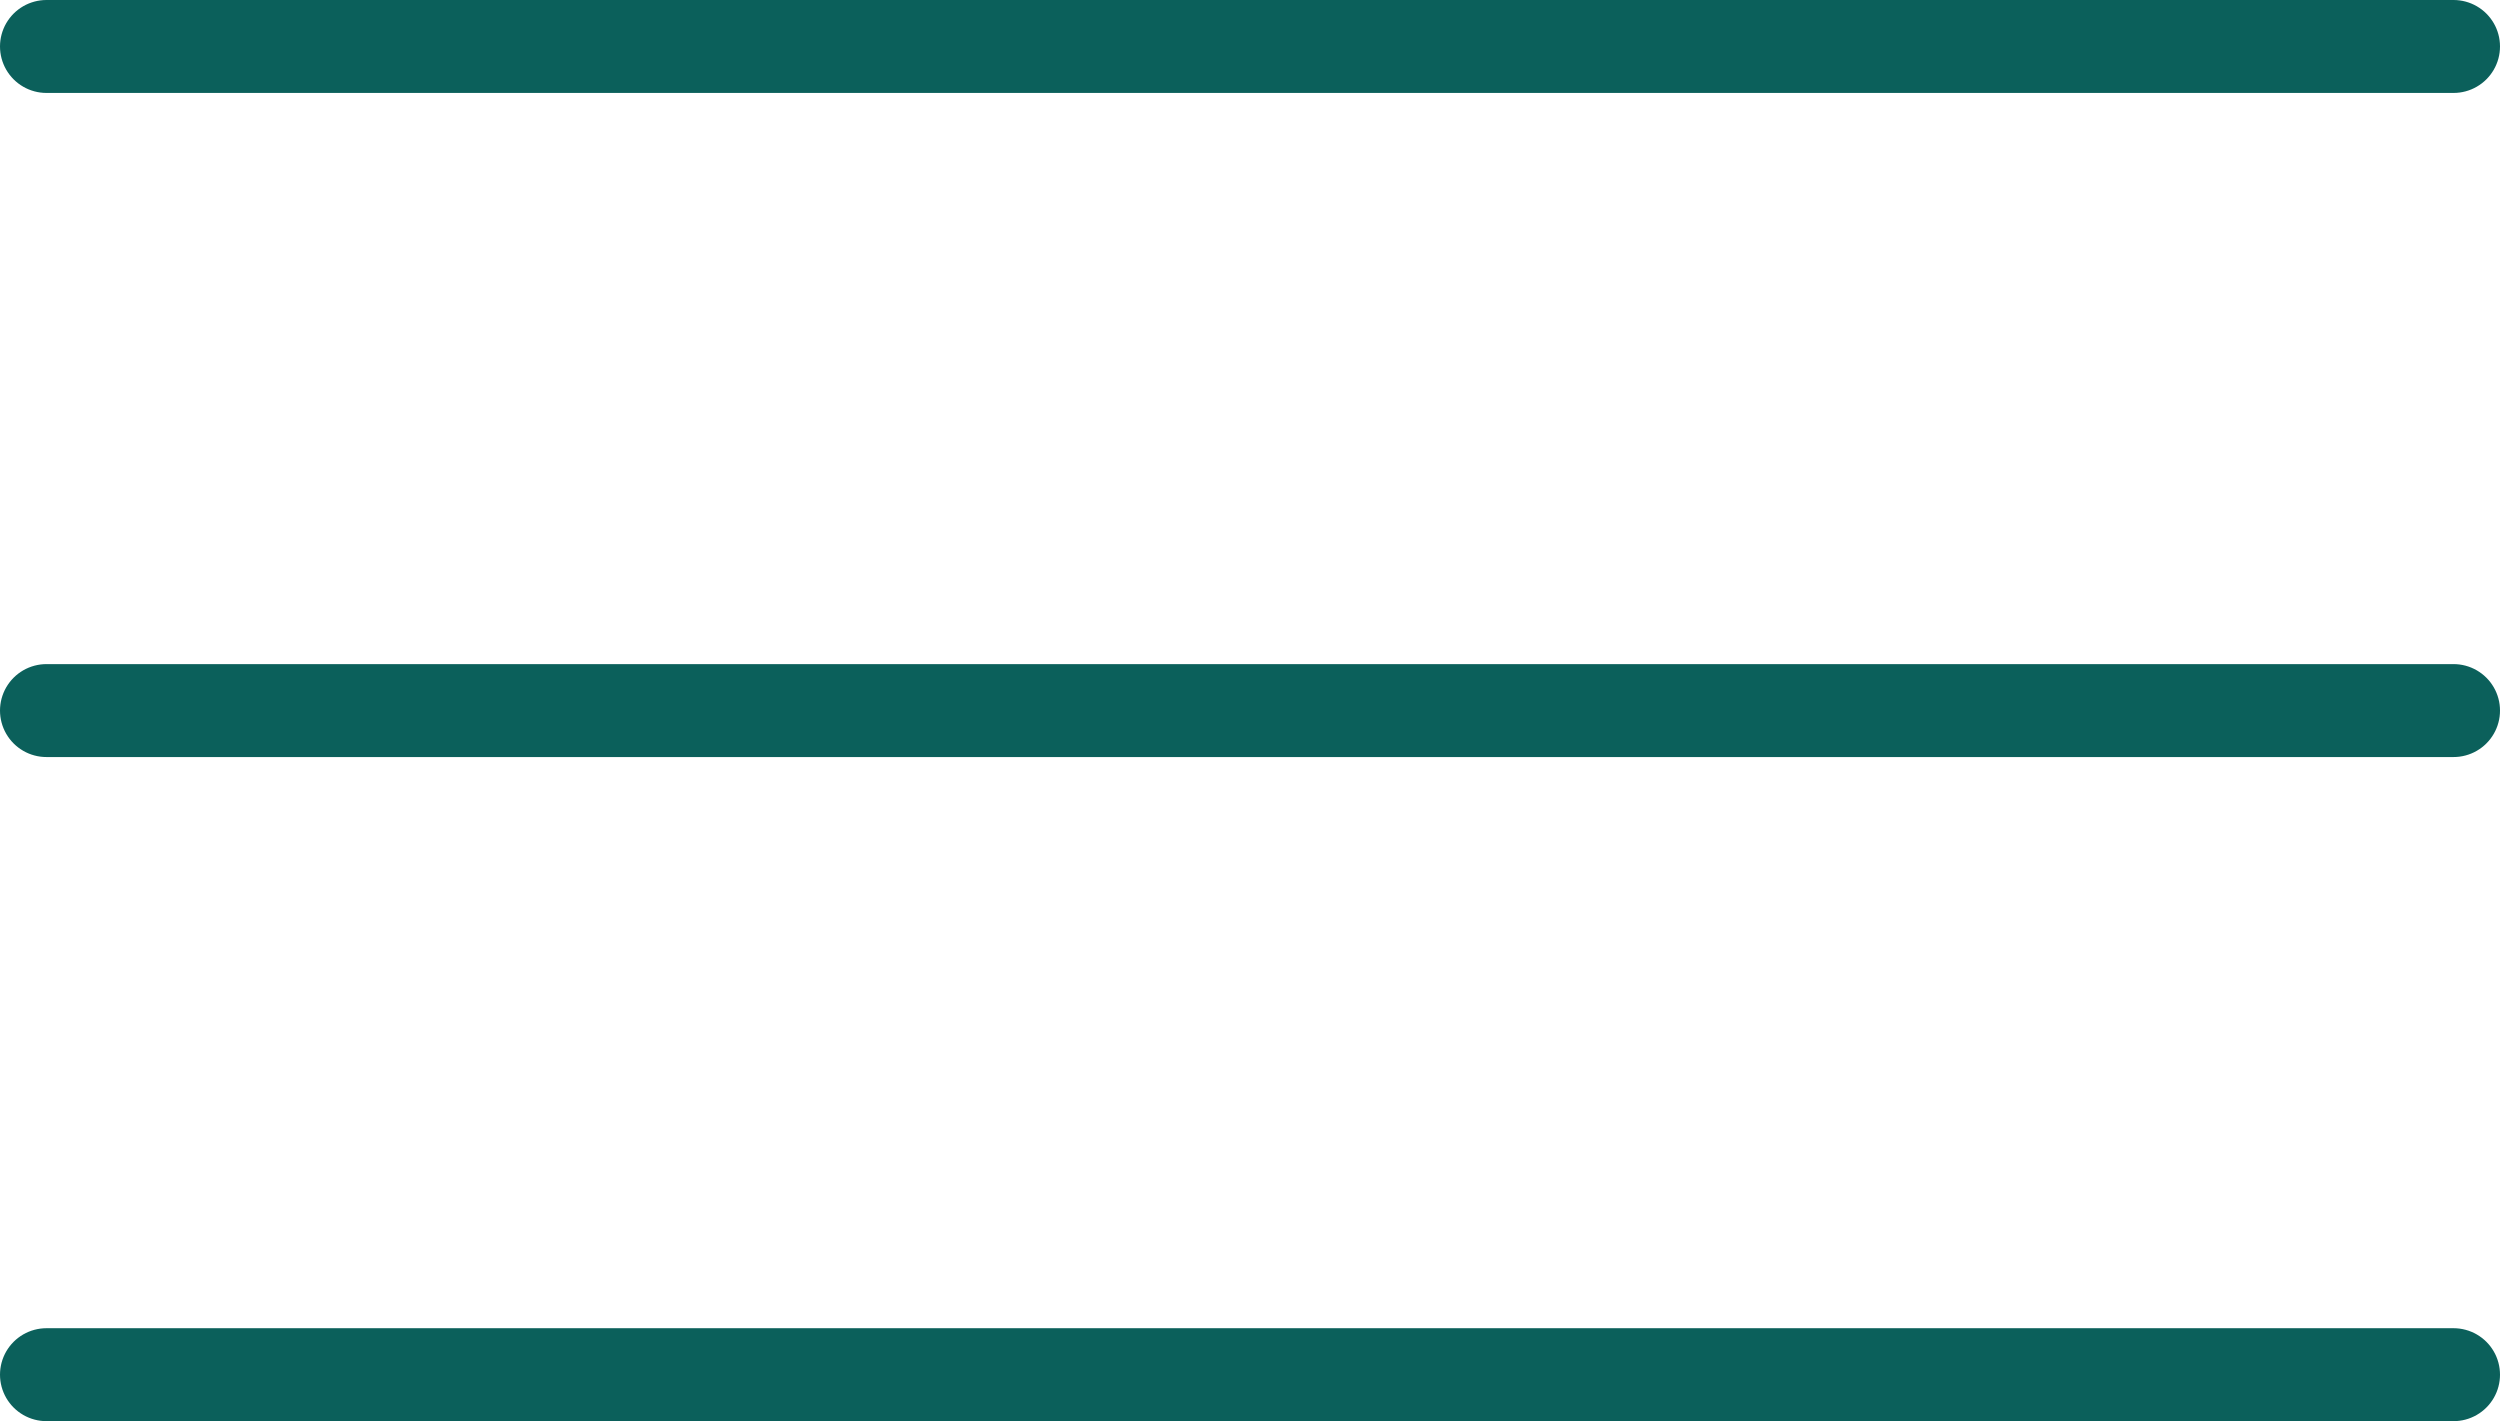
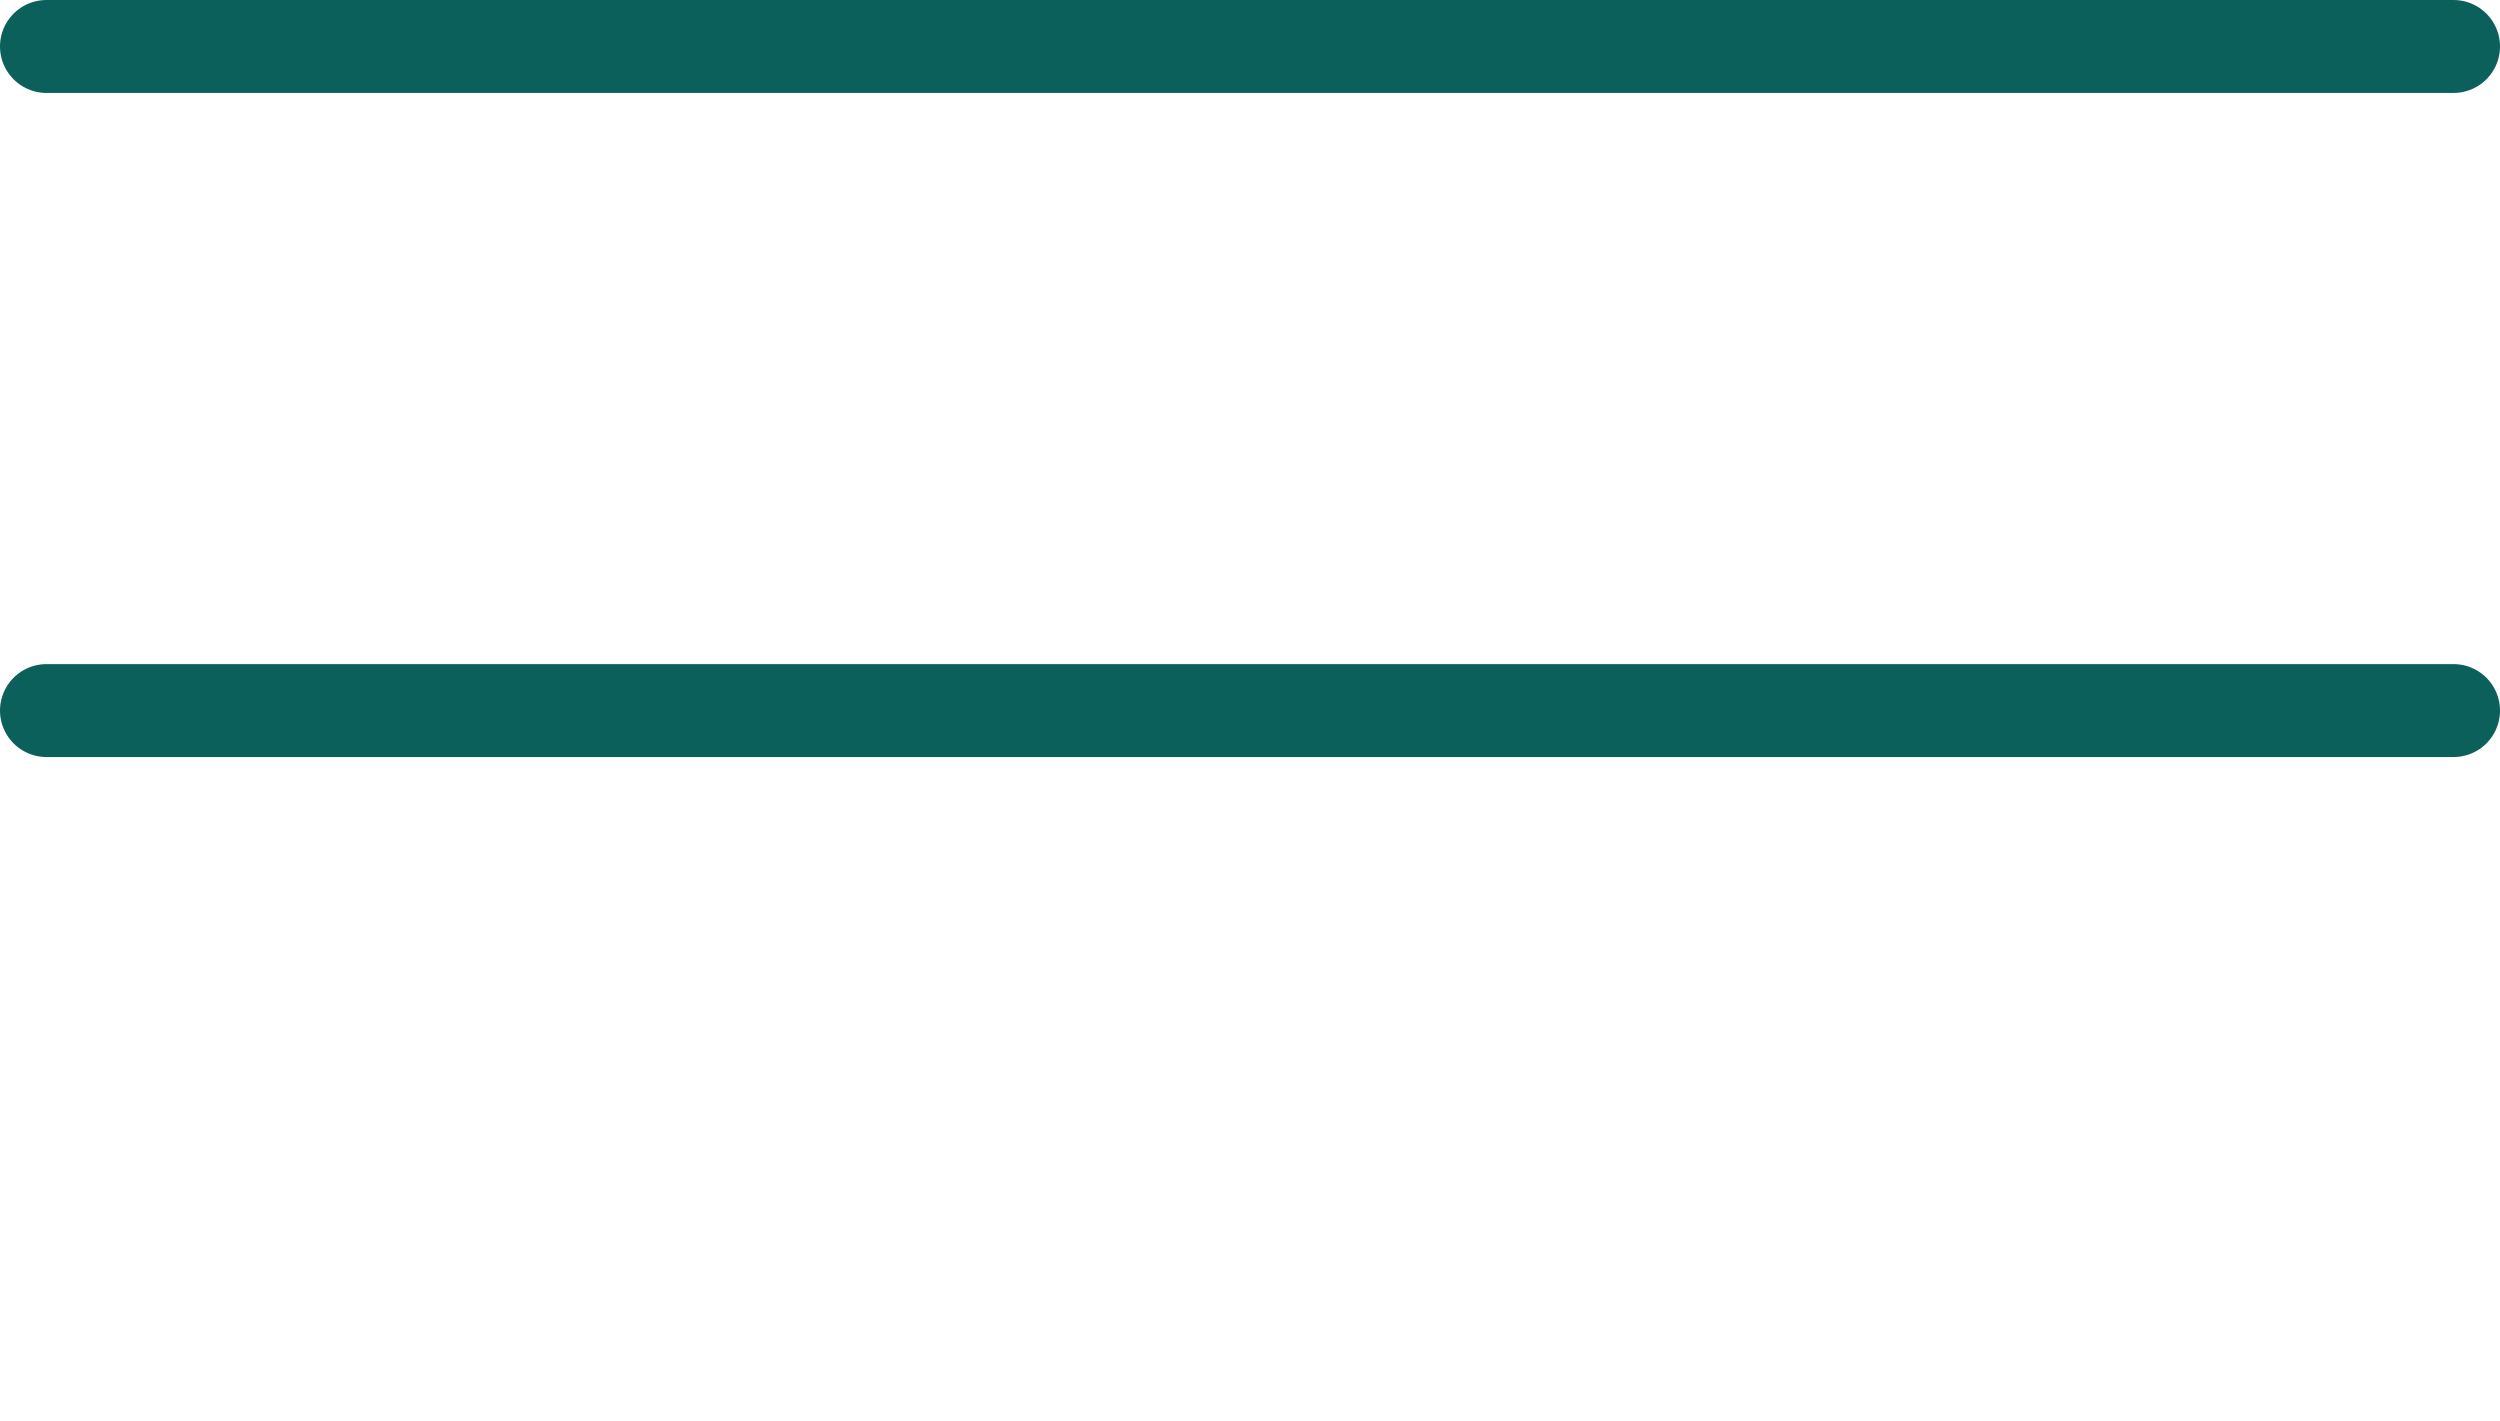
<svg xmlns="http://www.w3.org/2000/svg" width="53.798" height="30.582" viewBox="0 0 53.798 30.582">
  <g id="icon_hambuger_2" transform="translate(1 1)">
    <line id="Linie_11" data-name="Linie 11" x2="51.798" fill="none" stroke="#0b605b" stroke-linecap="round" stroke-width="2" />
    <line id="Linie_12" data-name="Linie 12" x2="51.798" transform="translate(0 14.291)" fill="none" stroke="#0b605b" stroke-linecap="round" stroke-width="2" />
-     <line id="Linie_13" data-name="Linie 13" x2="51.798" transform="translate(0 28.582)" fill="none" stroke="#0b605b" stroke-linecap="round" stroke-width="2" />
  </g>
</svg>